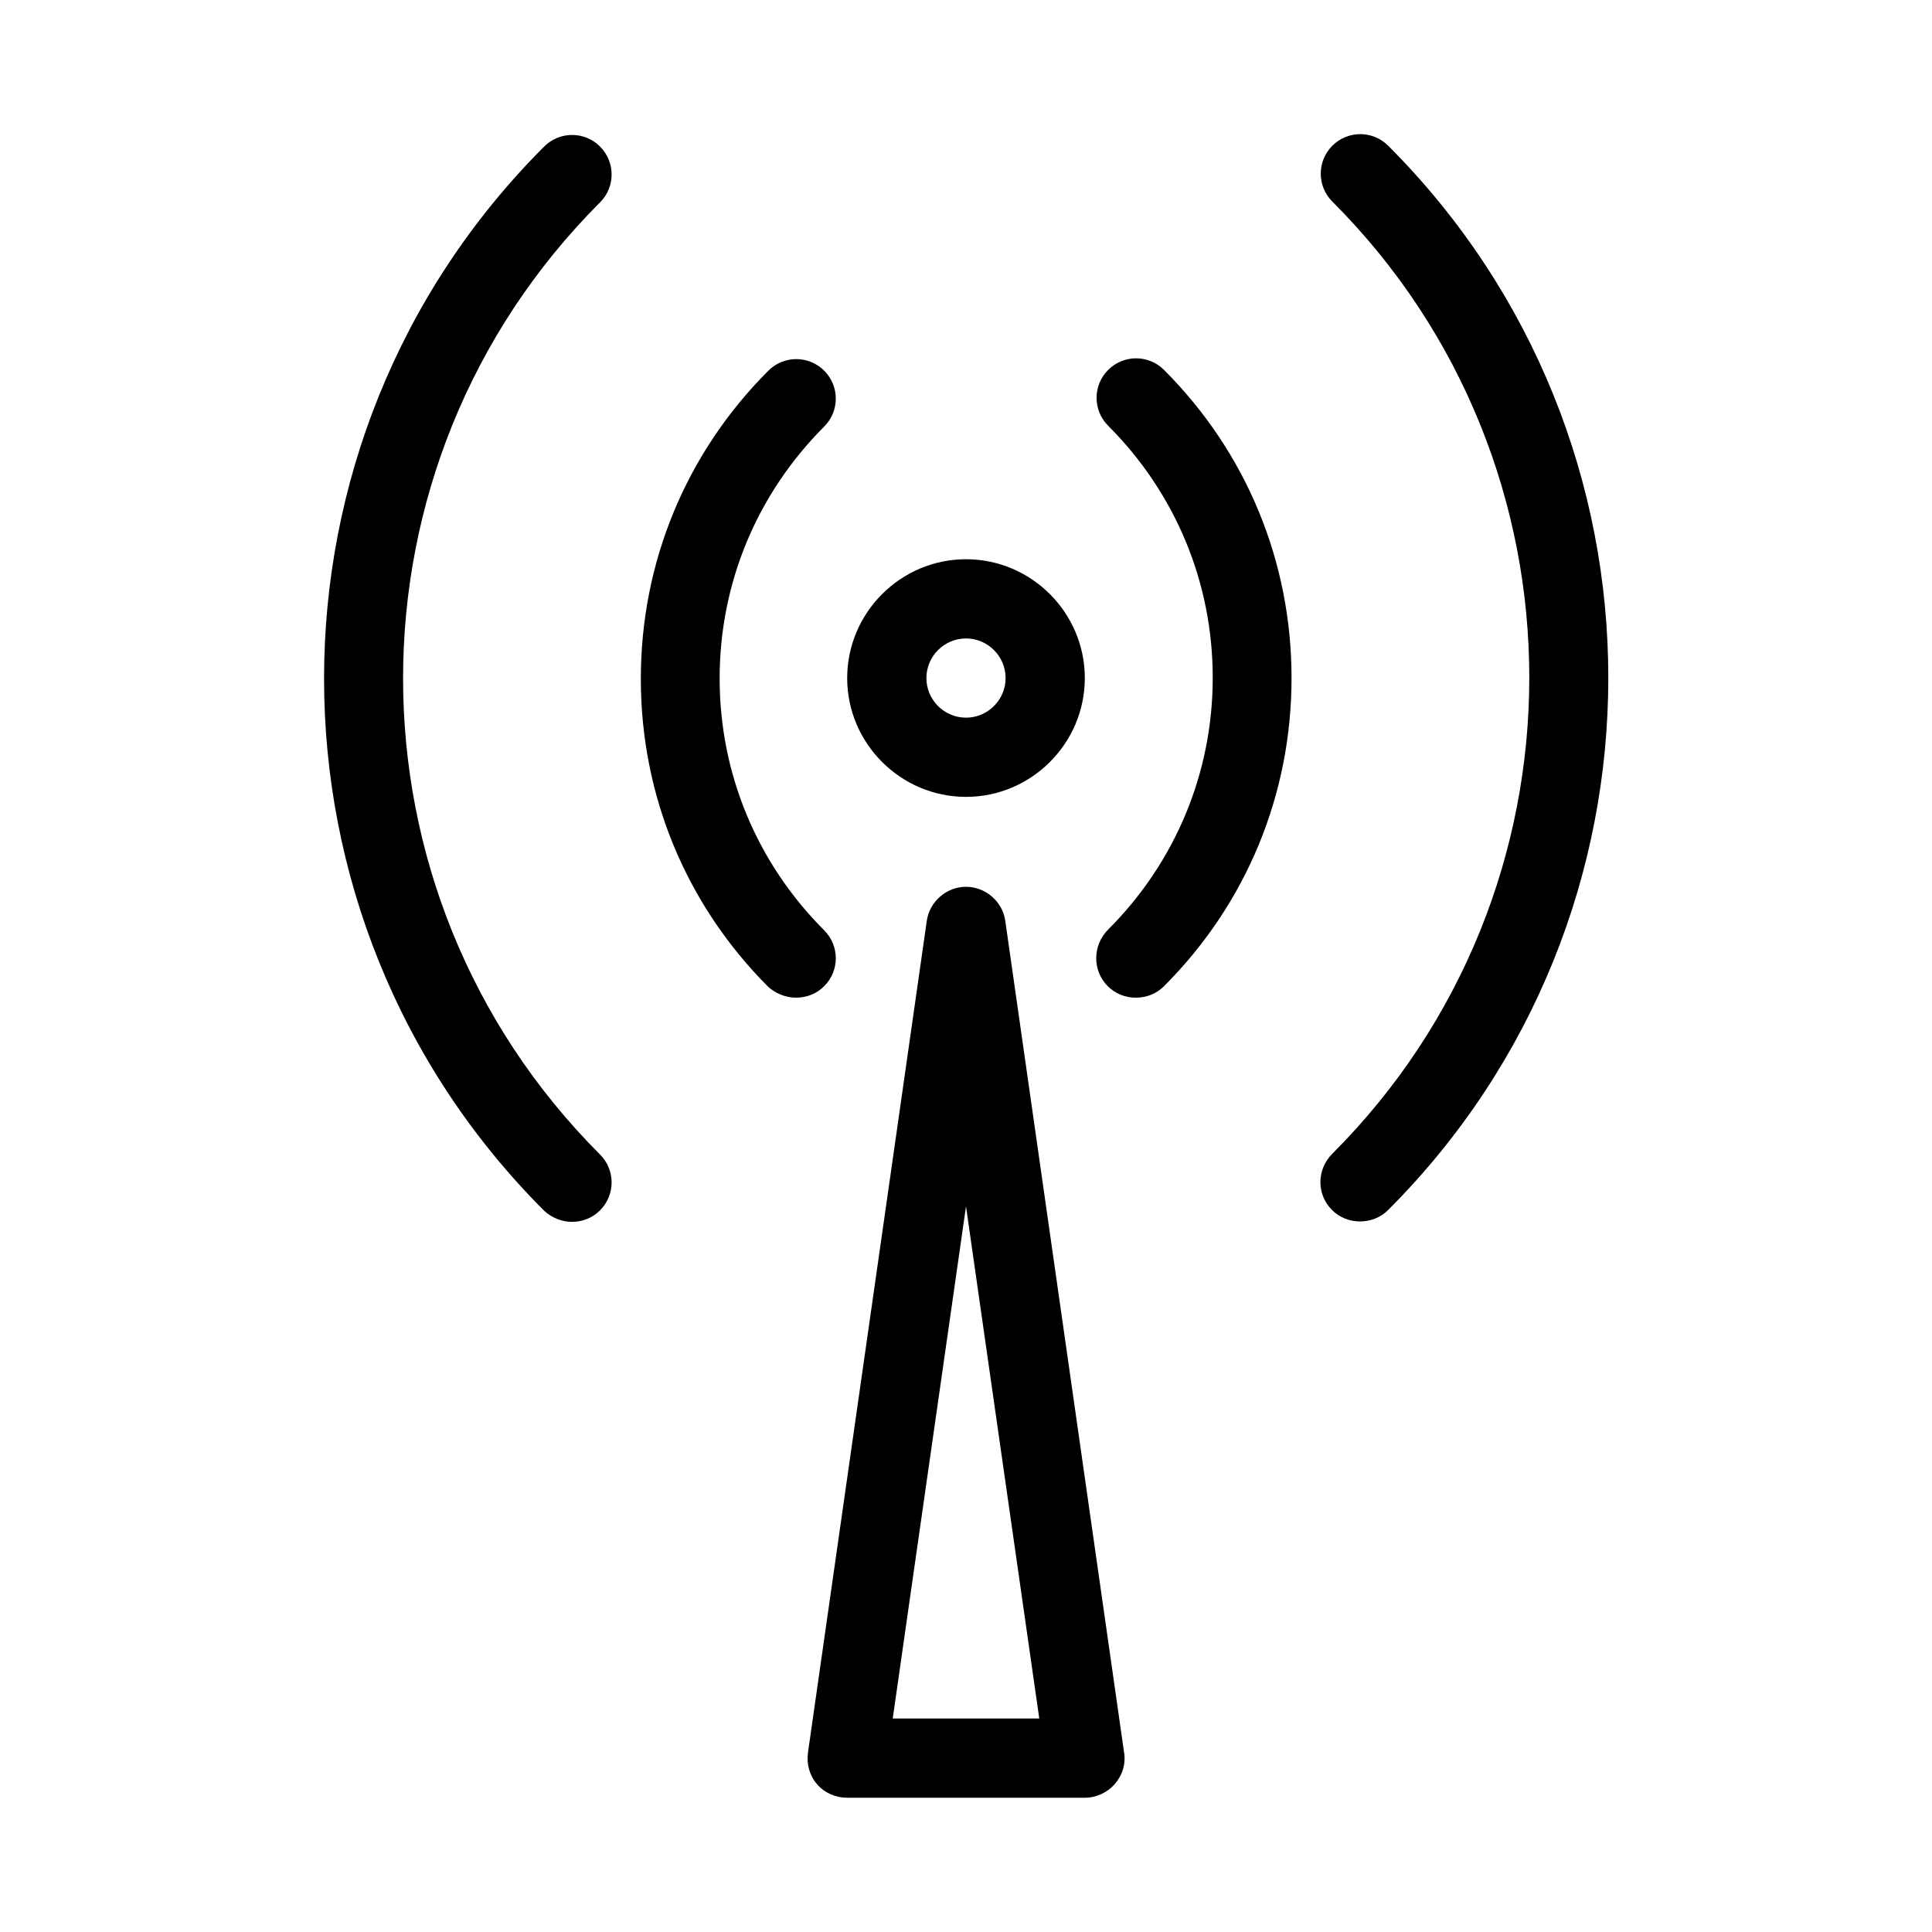
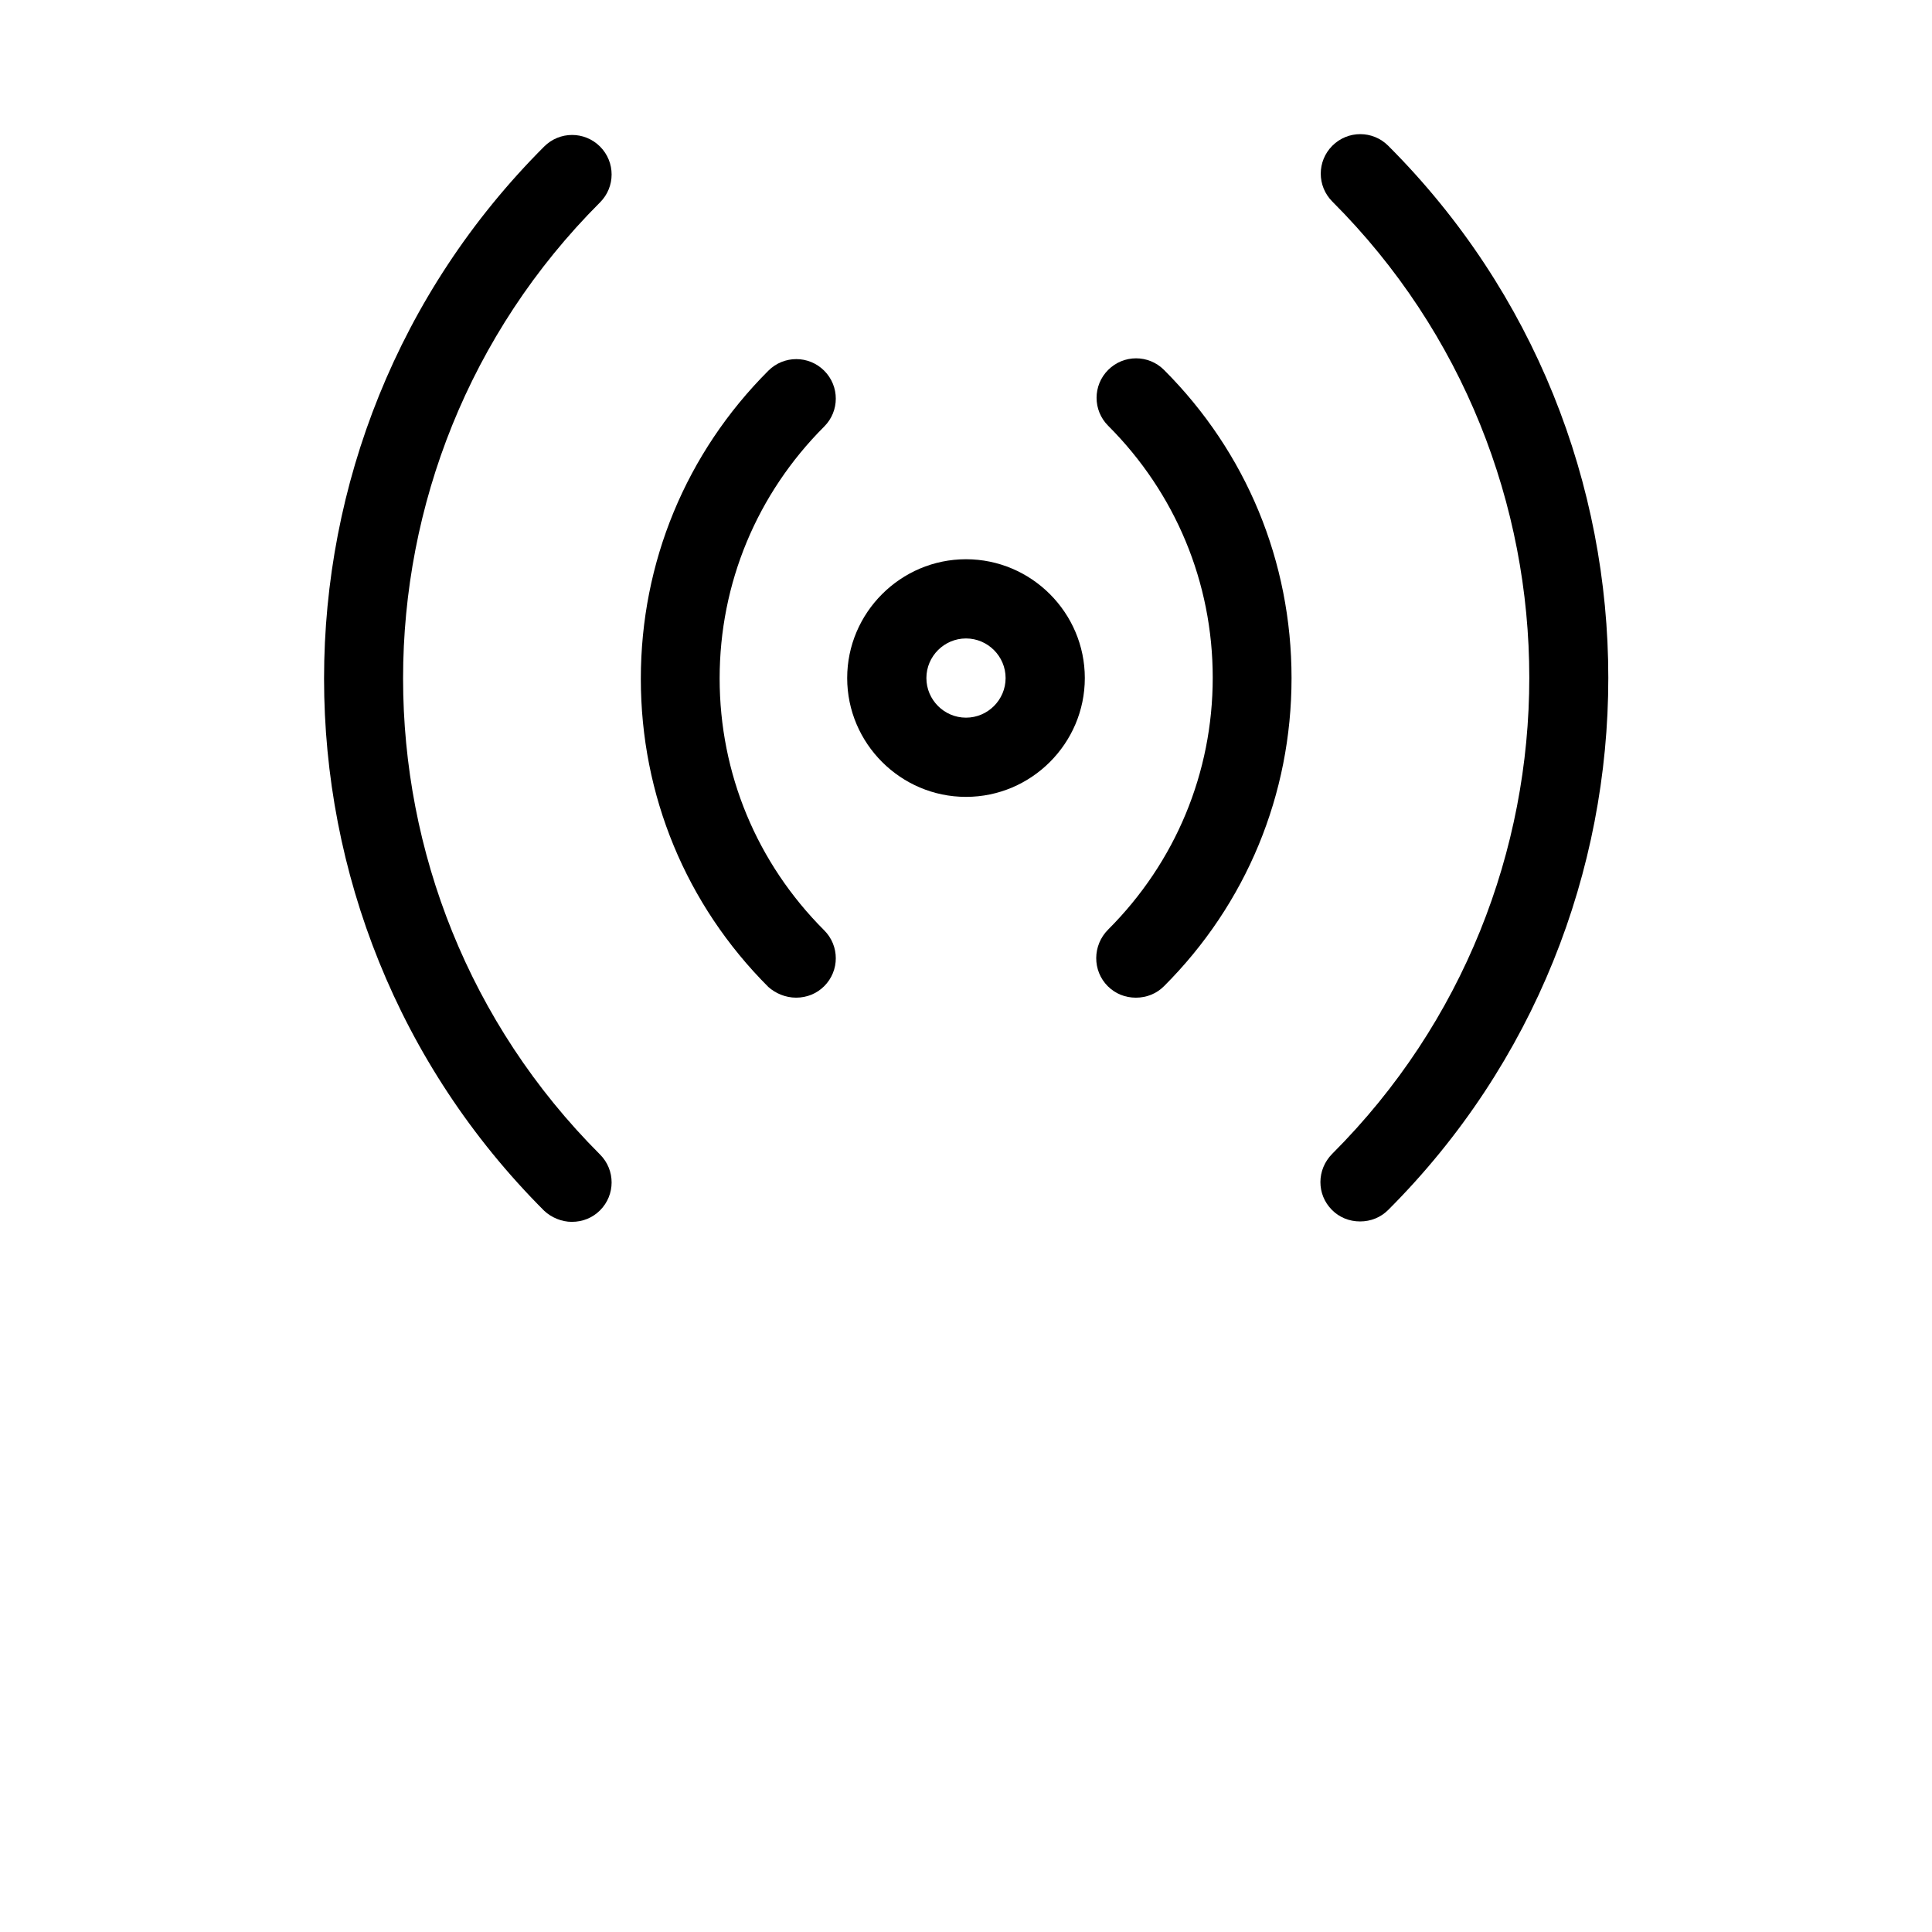
<svg xmlns="http://www.w3.org/2000/svg" fill="#000000" width="800px" height="800px" version="1.1" viewBox="144 144 512 512">
  <g>
    <path d="m295.56 467.8c2.832 0 5.457-1.051 7.453-3.043 4.094-4.094 4.094-10.707 0-14.801-69.59-69.59-69.59-182.73 0-252.32 4.094-4.094 4.094-10.707 0-14.801s-10.707-4.094-14.801 0c-77.777 77.777-77.777 204.25 0 282.03 1.891 1.785 4.621 2.941 7.348 2.941z" />
    <path d="m354.97 408.39c2.832 0 5.457-1.051 7.453-3.043 4.094-4.094 4.094-10.707 0-14.801-17.844-17.844-27.711-41.562-27.711-66.754s9.867-48.91 27.711-66.754c4.094-4.094 4.094-10.707 0-14.801s-10.707-4.094-14.801 0c-21.832 21.832-33.797 50.801-33.797 81.66s11.965 59.828 33.797 81.66c1.891 1.68 4.516 2.832 7.348 2.832z" />
    <path d="m496.98 464.65c1.996 1.996 4.617 3.043 7.453 3.043 2.832 0 5.457-1.051 7.453-3.043 77.777-77.777 77.777-204.25 0-282.03-4.094-4.094-10.707-4.094-14.801 0s-4.094 10.707 0 14.801c69.59 69.59 69.59 182.73 0 252.32-4.199 4.199-4.199 10.812-0.105 14.902z" />
    <path d="m437.57 405.35c1.996 1.996 4.617 3.043 7.453 3.043 2.832 0 5.457-1.051 7.453-3.043 21.832-21.832 33.797-50.801 33.797-81.66s-11.965-59.828-33.797-81.66c-4.094-4.094-10.707-4.094-14.801 0s-4.094 10.707 0 14.801c17.844 17.844 27.711 41.562 27.711 66.754 0 25.191-9.867 48.91-27.711 66.754-4.199 4.199-4.199 10.918-0.105 15.012z" />
    <path d="m400 355.18c17.32 0 31.488-14.168 31.488-31.488 0-17.32-14.168-31.488-31.488-31.488s-31.488 14.168-31.488 31.488c0 17.32 14.168 31.488 31.488 31.488zm0-41.984c5.773 0 10.496 4.723 10.496 10.496 0 5.773-4.723 10.496-10.496 10.496s-10.496-4.723-10.496-10.496c0-5.773 4.723-10.496 10.496-10.496z" />
-     <path d="m400 379.01c-5.144 0-9.656 3.883-10.391 9.027l-31.488 220.42c-0.418 3.043 0.418 6.086 2.414 8.398 1.992 2.305 4.93 3.562 7.977 3.562h62.977c3.043 0 5.984-1.363 7.977-3.672 1.996-2.309 2.938-5.352 2.414-8.398l-31.488-220.42c-0.734-5.035-5.25-8.918-10.391-8.918zm-19.418 220.41 19.418-135.71 19.418 135.71z" />
  </g>
</svg>